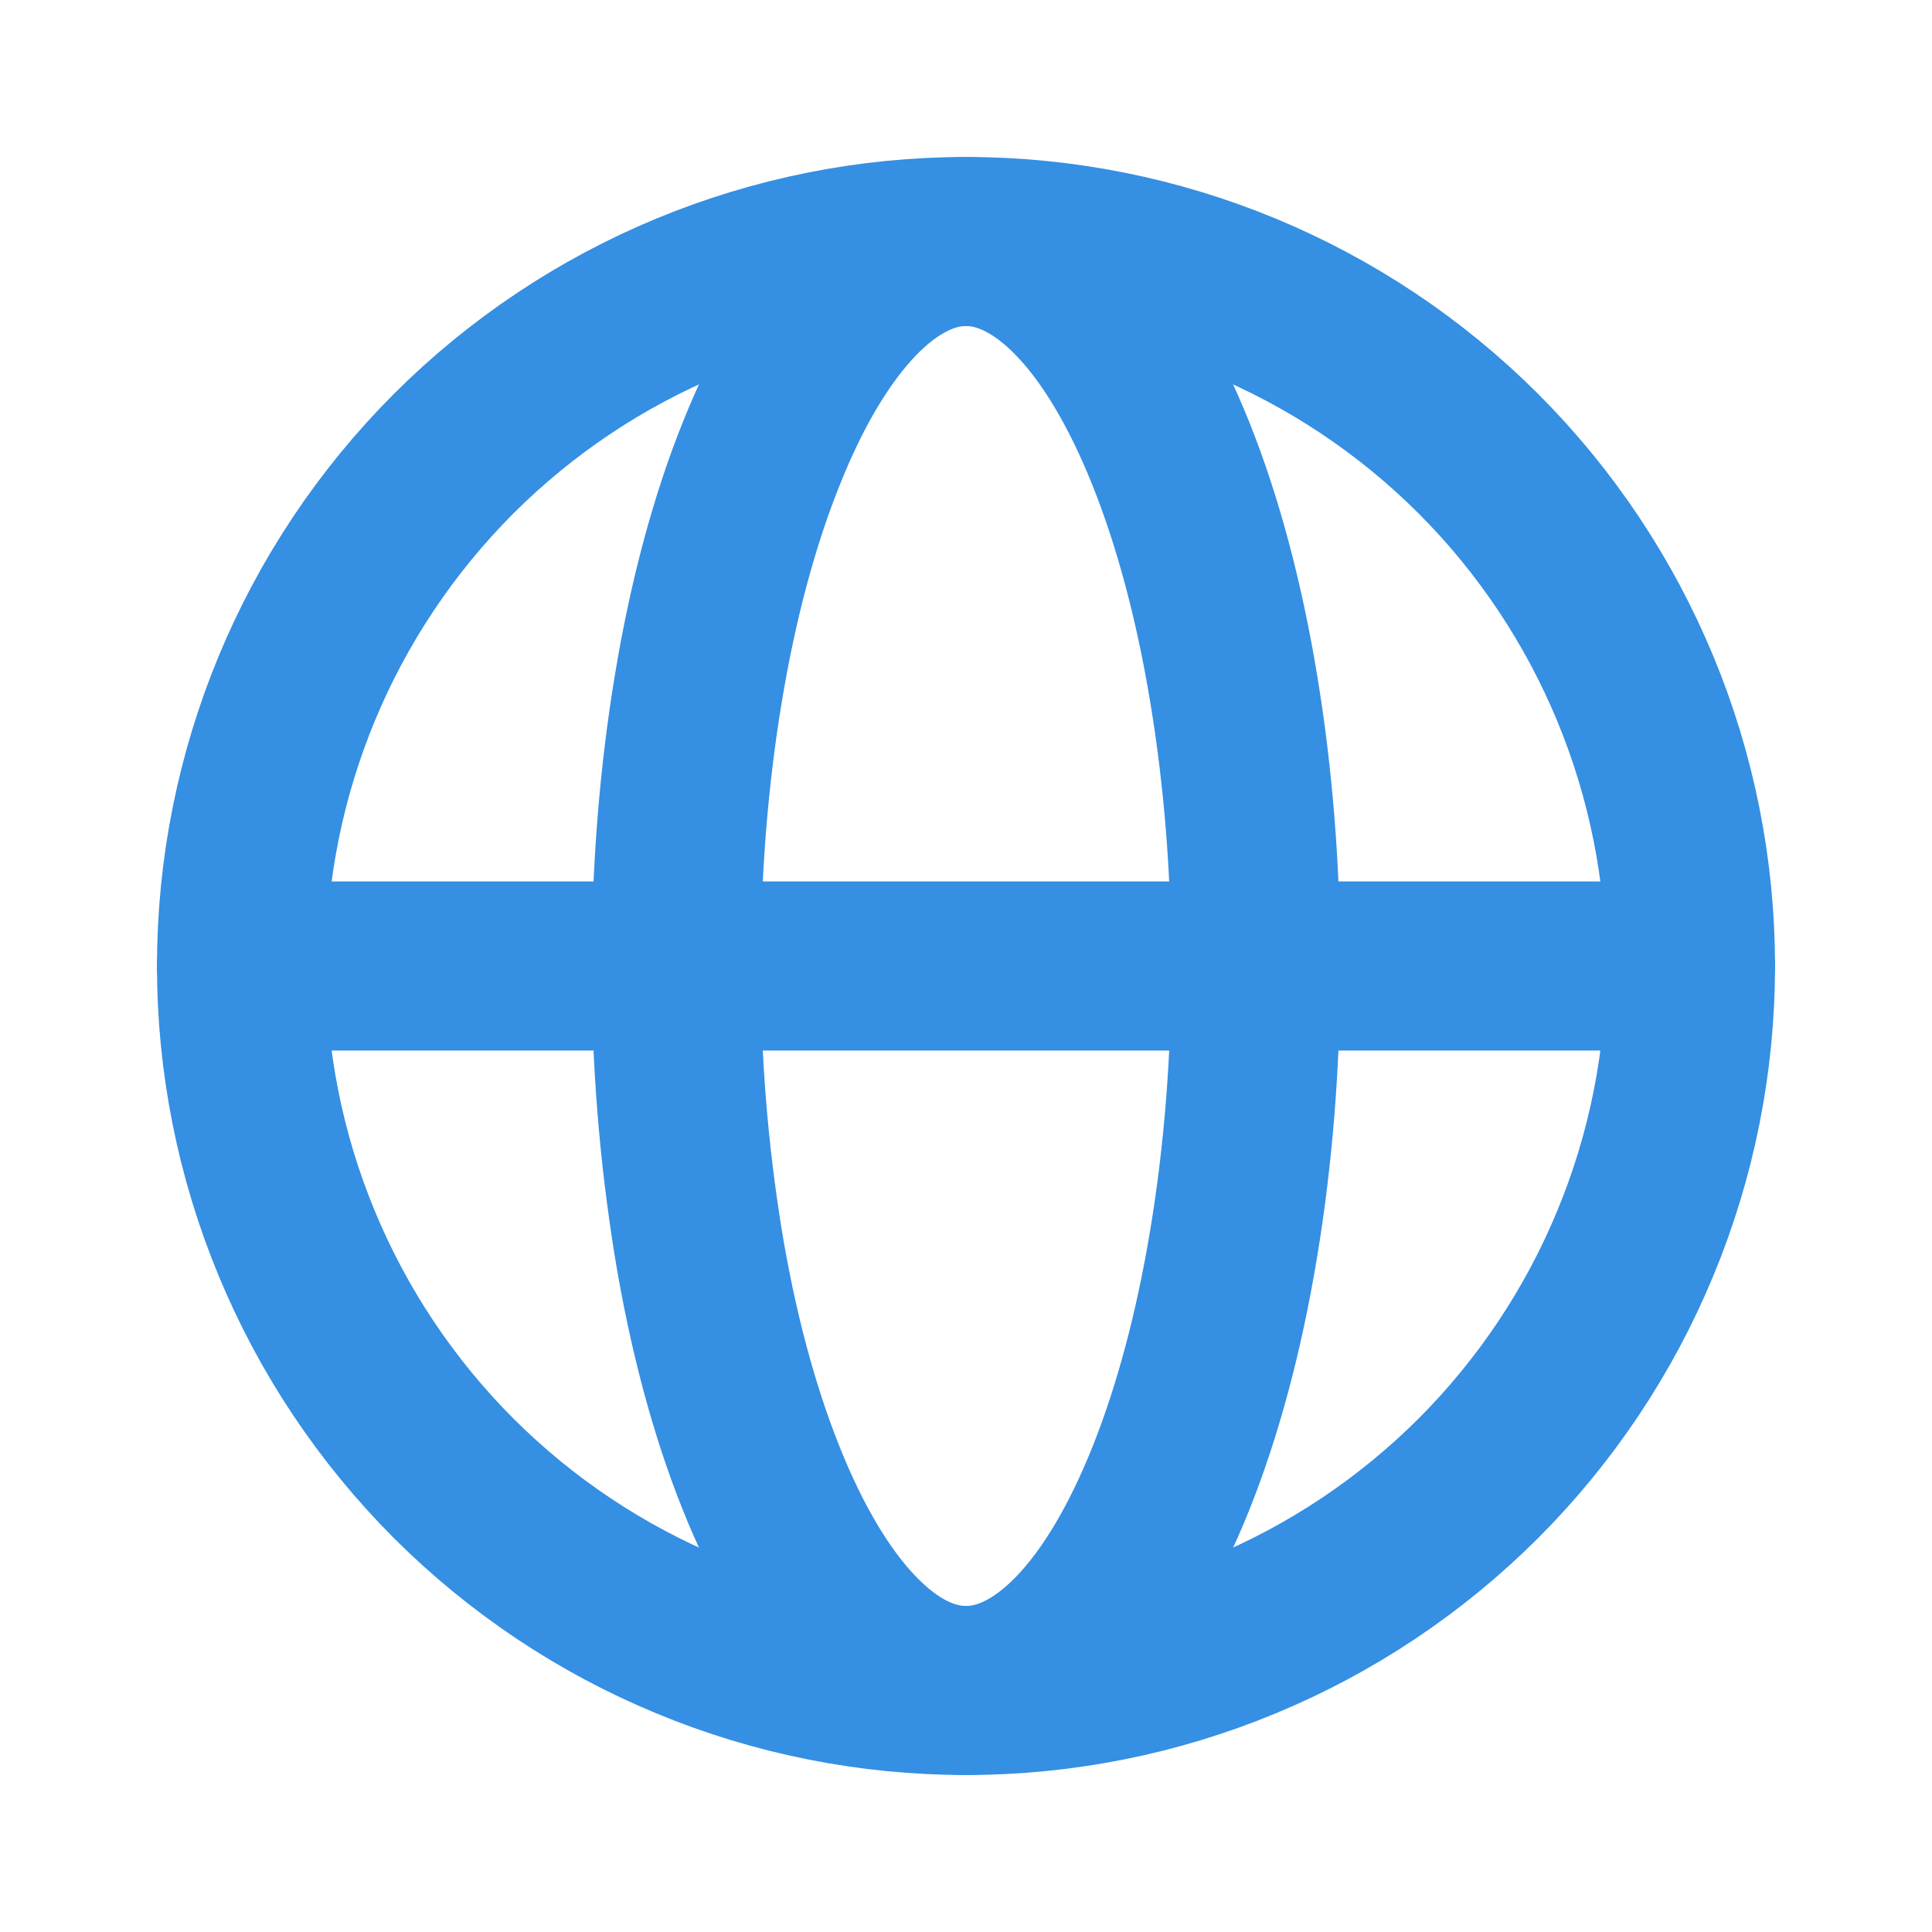
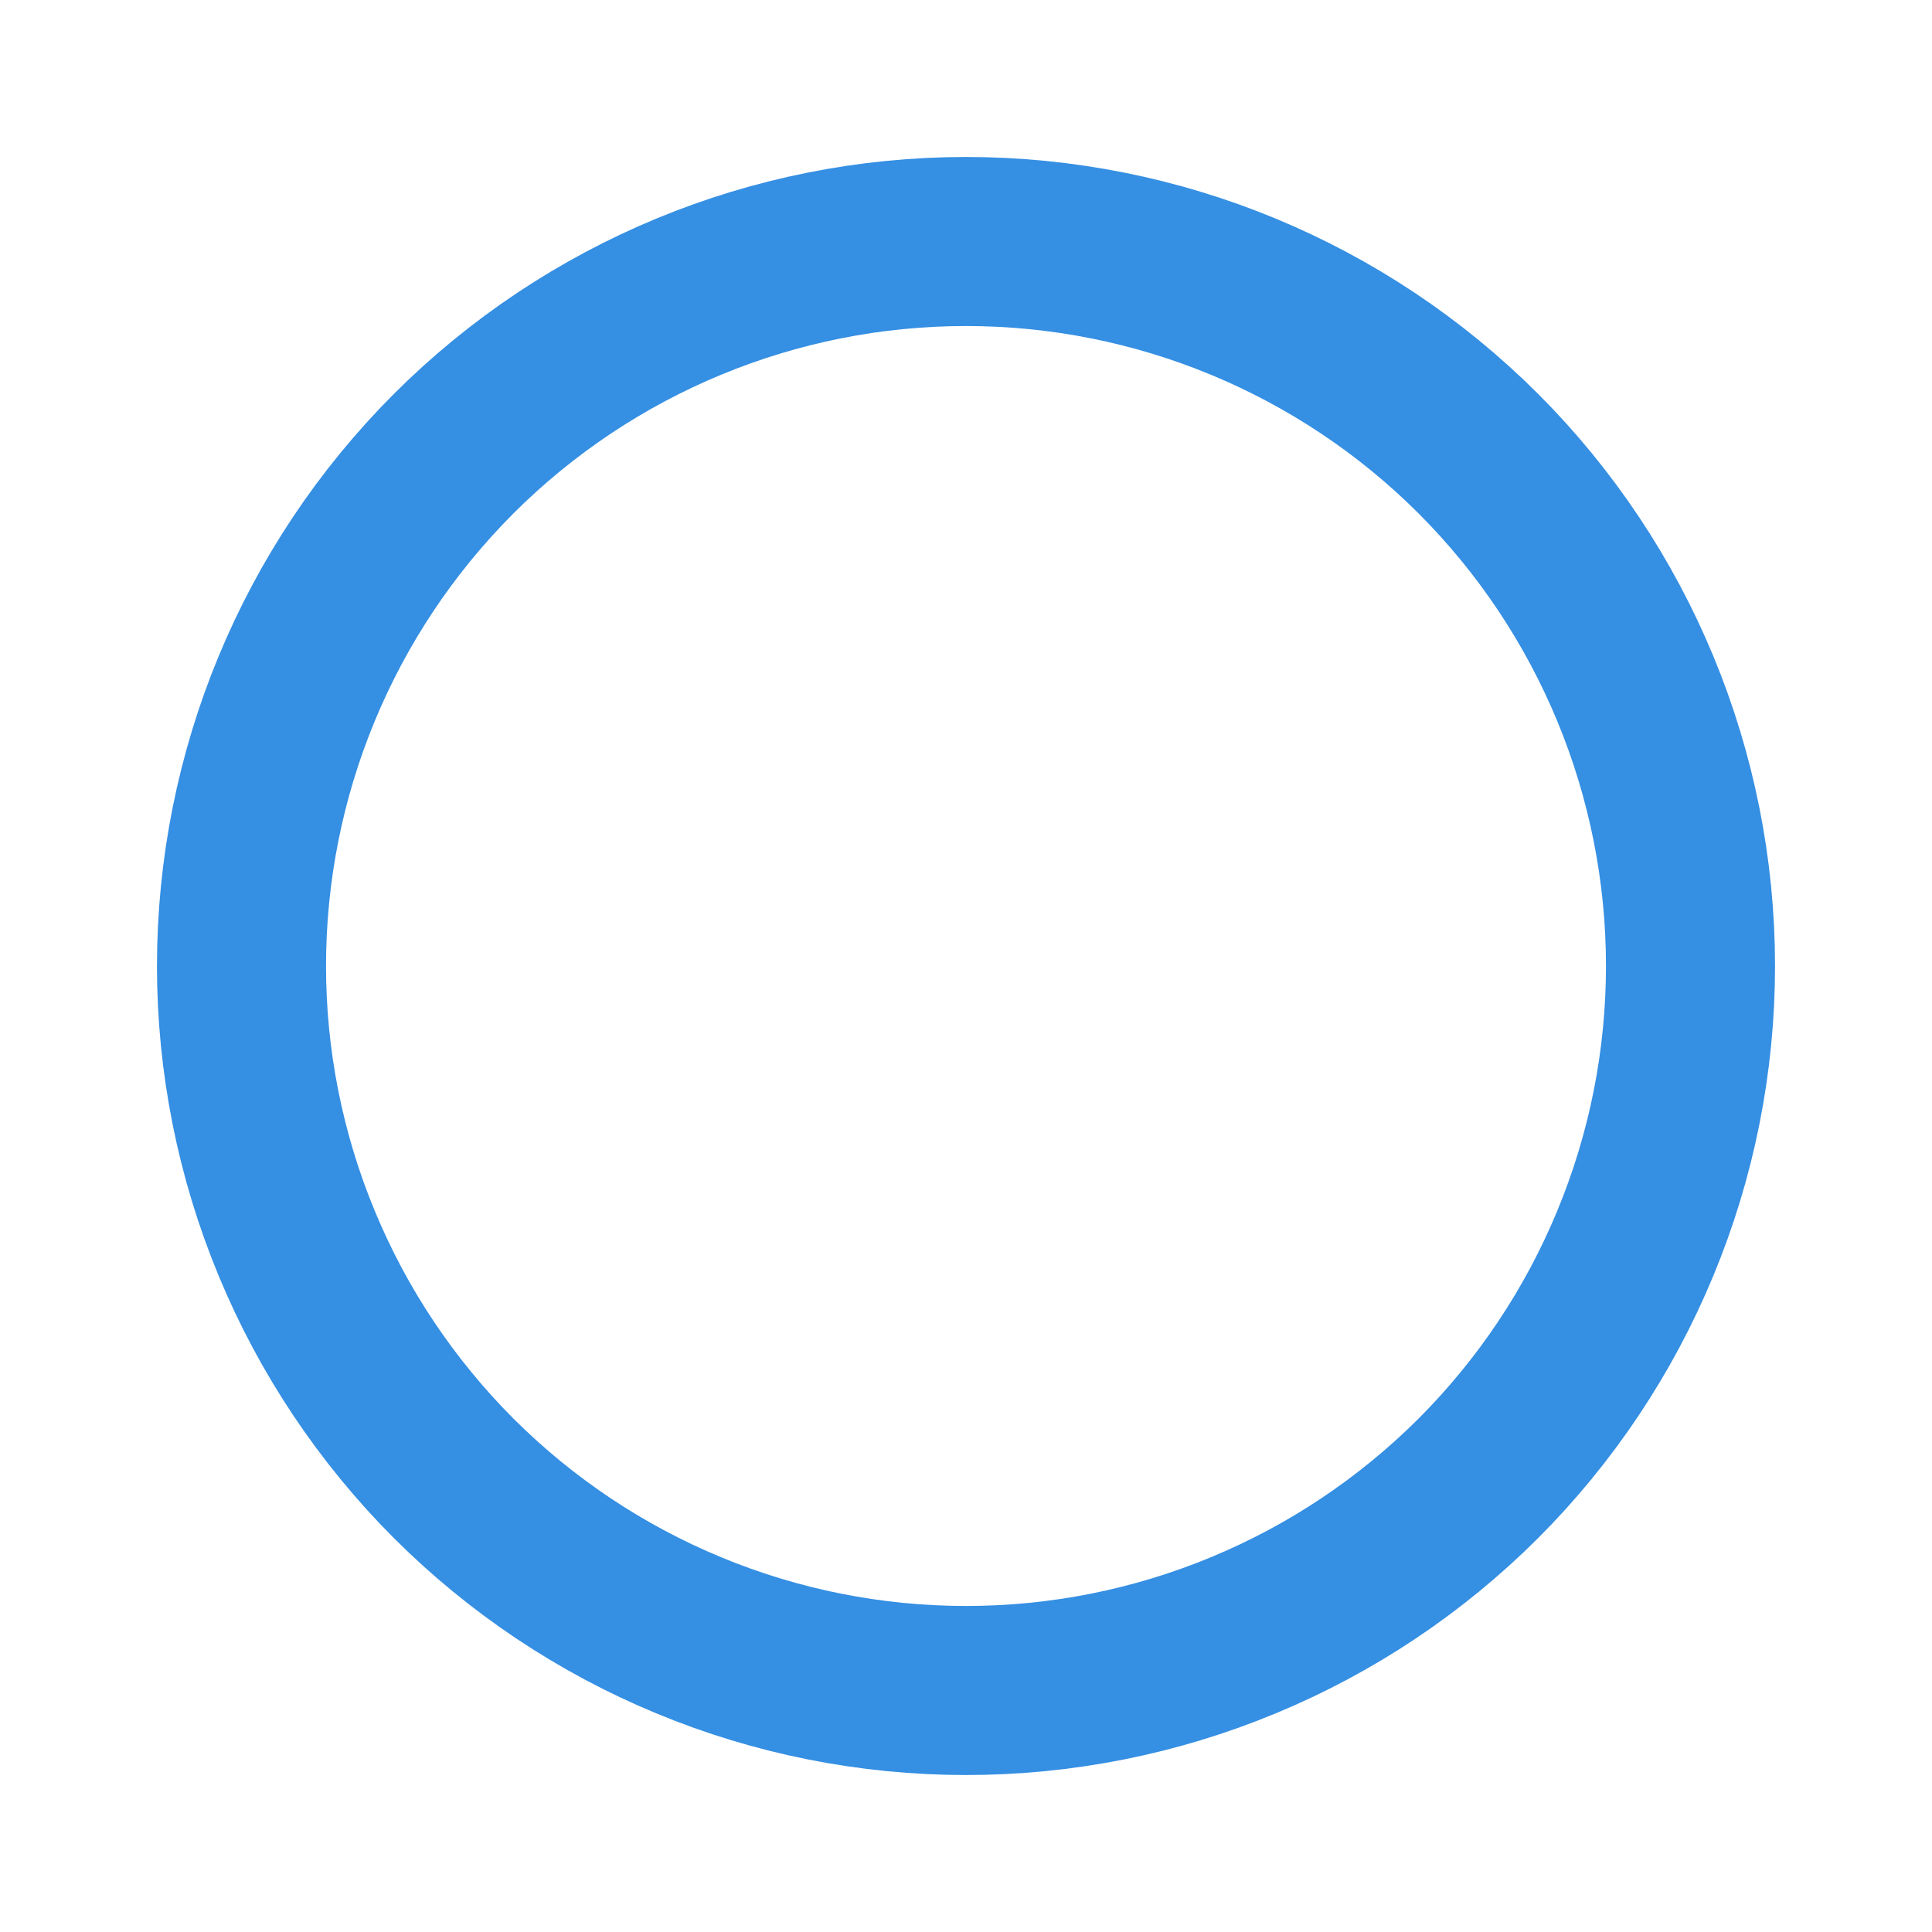
<svg xmlns="http://www.w3.org/2000/svg" width="16" height="16" viewBox="0 0 16 16" fill="none">
  <path d="M14 8C14 8.788 13.845 9.568 13.543 10.296C13.242 11.024 12.8 11.685 12.243 12.243C11.685 12.8 11.024 13.242 10.296 13.543C9.568 13.845 8.788 14 8 14C7.212 14 6.432 13.845 5.704 13.543C4.976 13.242 4.315 12.8 3.757 12.243C3.2 11.685 2.758 11.024 2.457 10.296C2.155 9.568 2 8.788 2 8C2 6.409 2.632 4.883 3.757 3.757C4.883 2.632 6.409 2 8 2C9.591 2 11.117 2.632 12.243 3.757C13.368 4.883 14 6.409 14 8Z" stroke="#358FE3" stroke-width="1.4" />
-   <path d="M10.4 8C10.4 8.788 10.338 9.569 10.217 10.296C10.097 11.024 9.92 11.685 9.697 12.243C9.474 12.8 9.21 13.242 8.919 13.543C8.627 13.845 8.315 14 8 14C7.685 14 7.373 13.845 7.082 13.543C6.791 13.242 6.526 12.799 6.304 12.243C6.08 11.685 5.903 11.025 5.783 10.296C5.66 9.537 5.599 8.769 5.6 8C5.6 7.212 5.662 6.432 5.783 5.704C5.903 4.976 6.08 4.315 6.304 3.758C6.526 3.2 6.791 2.759 7.082 2.457C7.373 2.156 7.685 2 8 2C8.315 2 8.627 2.156 8.918 2.457C9.21 2.759 9.474 3.201 9.697 3.758C9.92 4.315 10.097 4.976 10.217 5.704C10.338 6.432 10.4 7.212 10.4 8Z" stroke="#358FE3" stroke-width="1.4" />
-   <path d="M2 8H14" stroke="#358FE3" stroke-width="1.4" stroke-linecap="round" />
</svg>